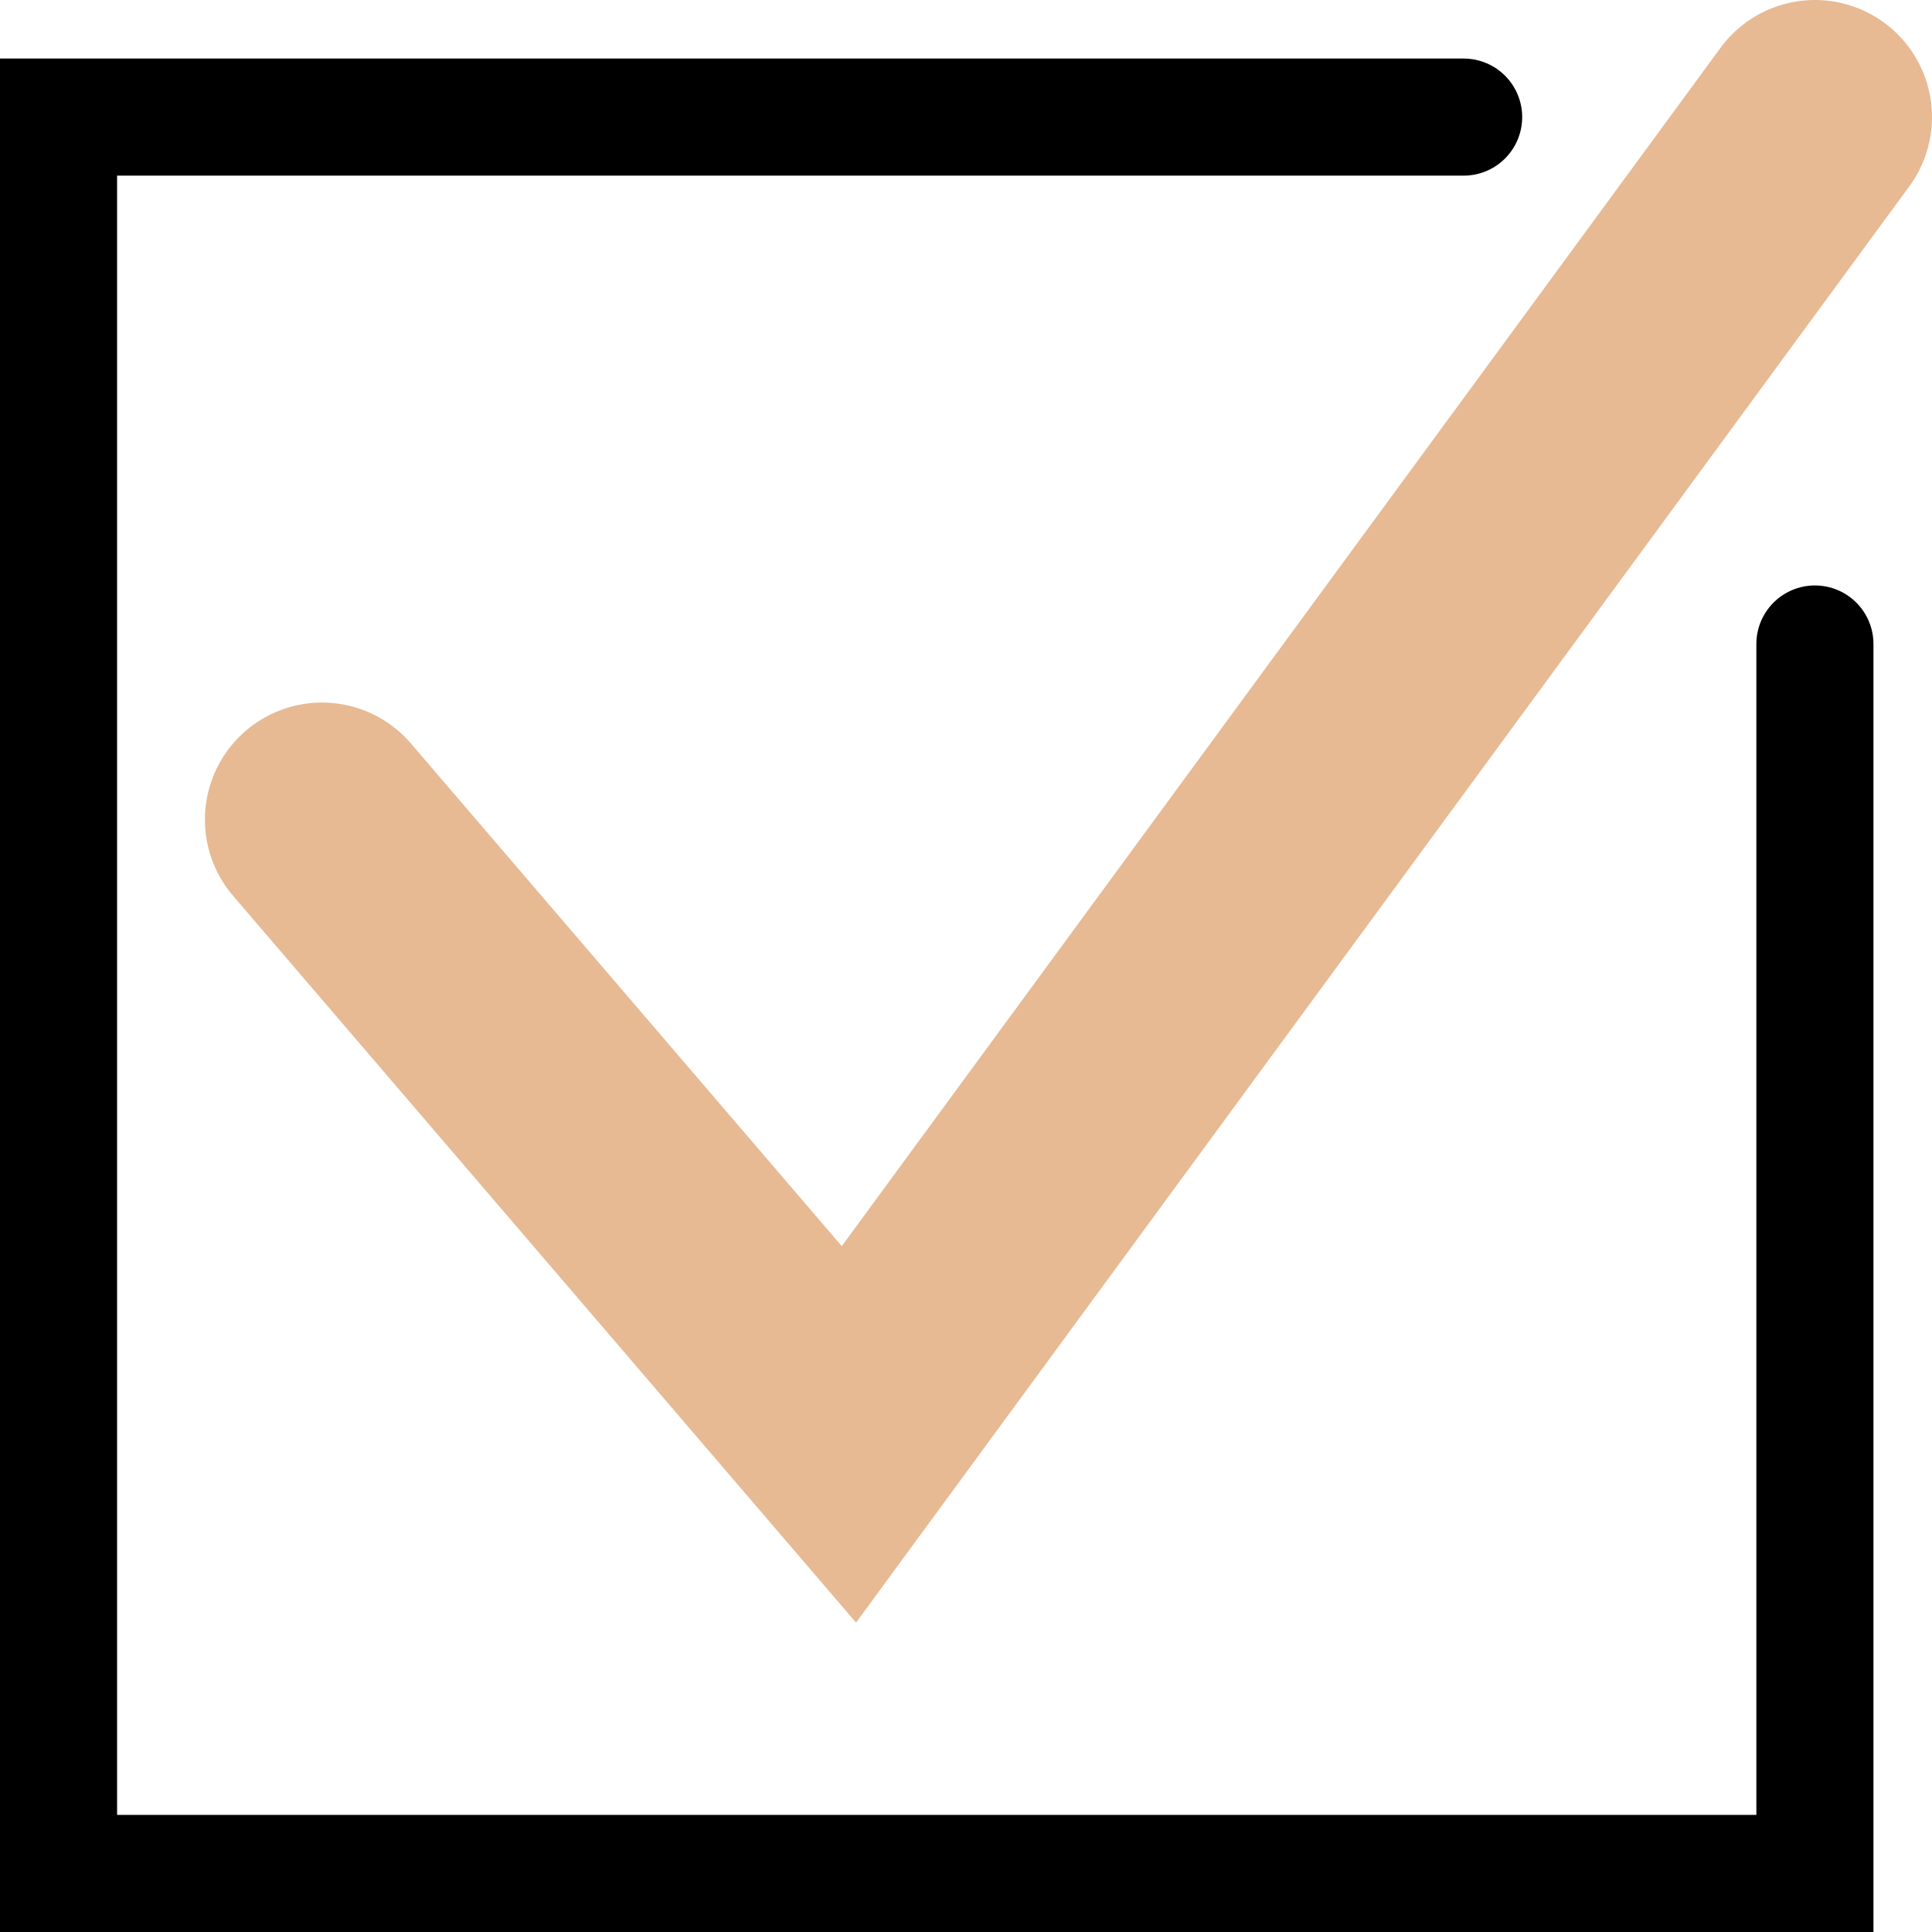
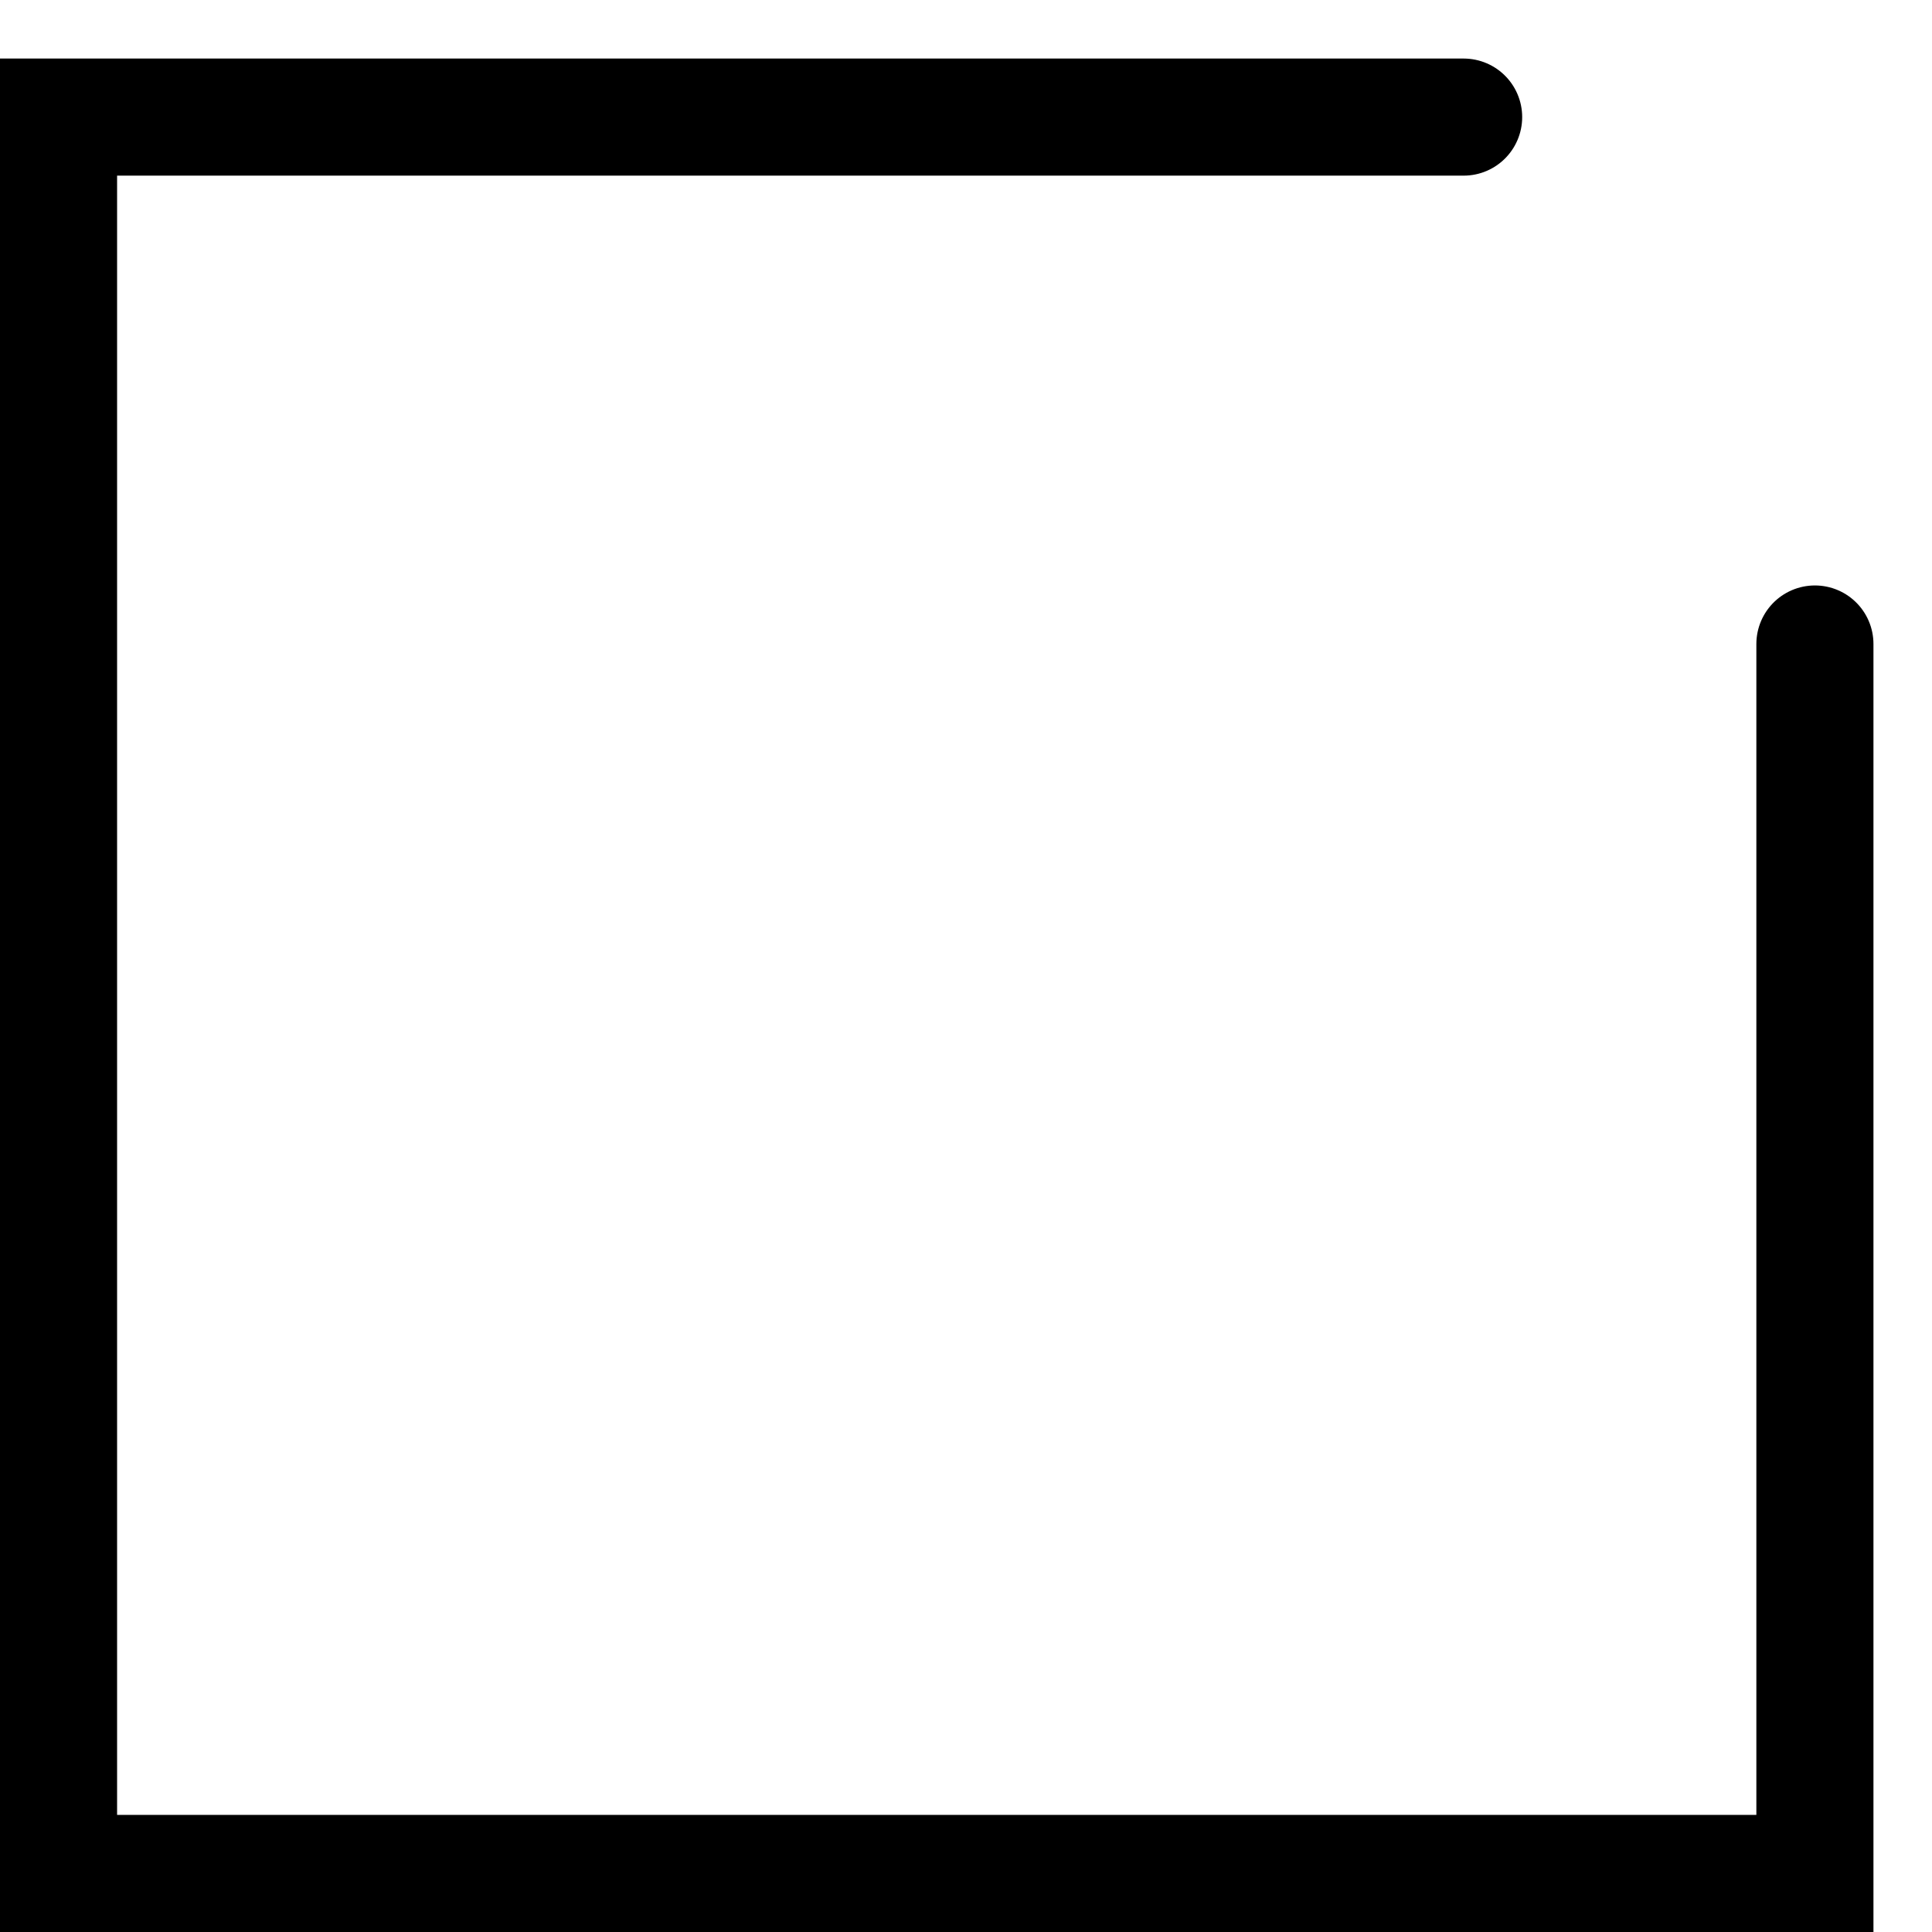
<svg xmlns="http://www.w3.org/2000/svg" width="33" height="33" viewBox="0 0 33 33" fill="none">
-   <path d="M5.5 14L14.5 24.5L31 2" stroke="#E7BA94" stroke-width="4" stroke-linecap="round" />
  <path d="M25 2H1V32H31V11" stroke="black" stroke-width="2" stroke-linecap="round" />
</svg>